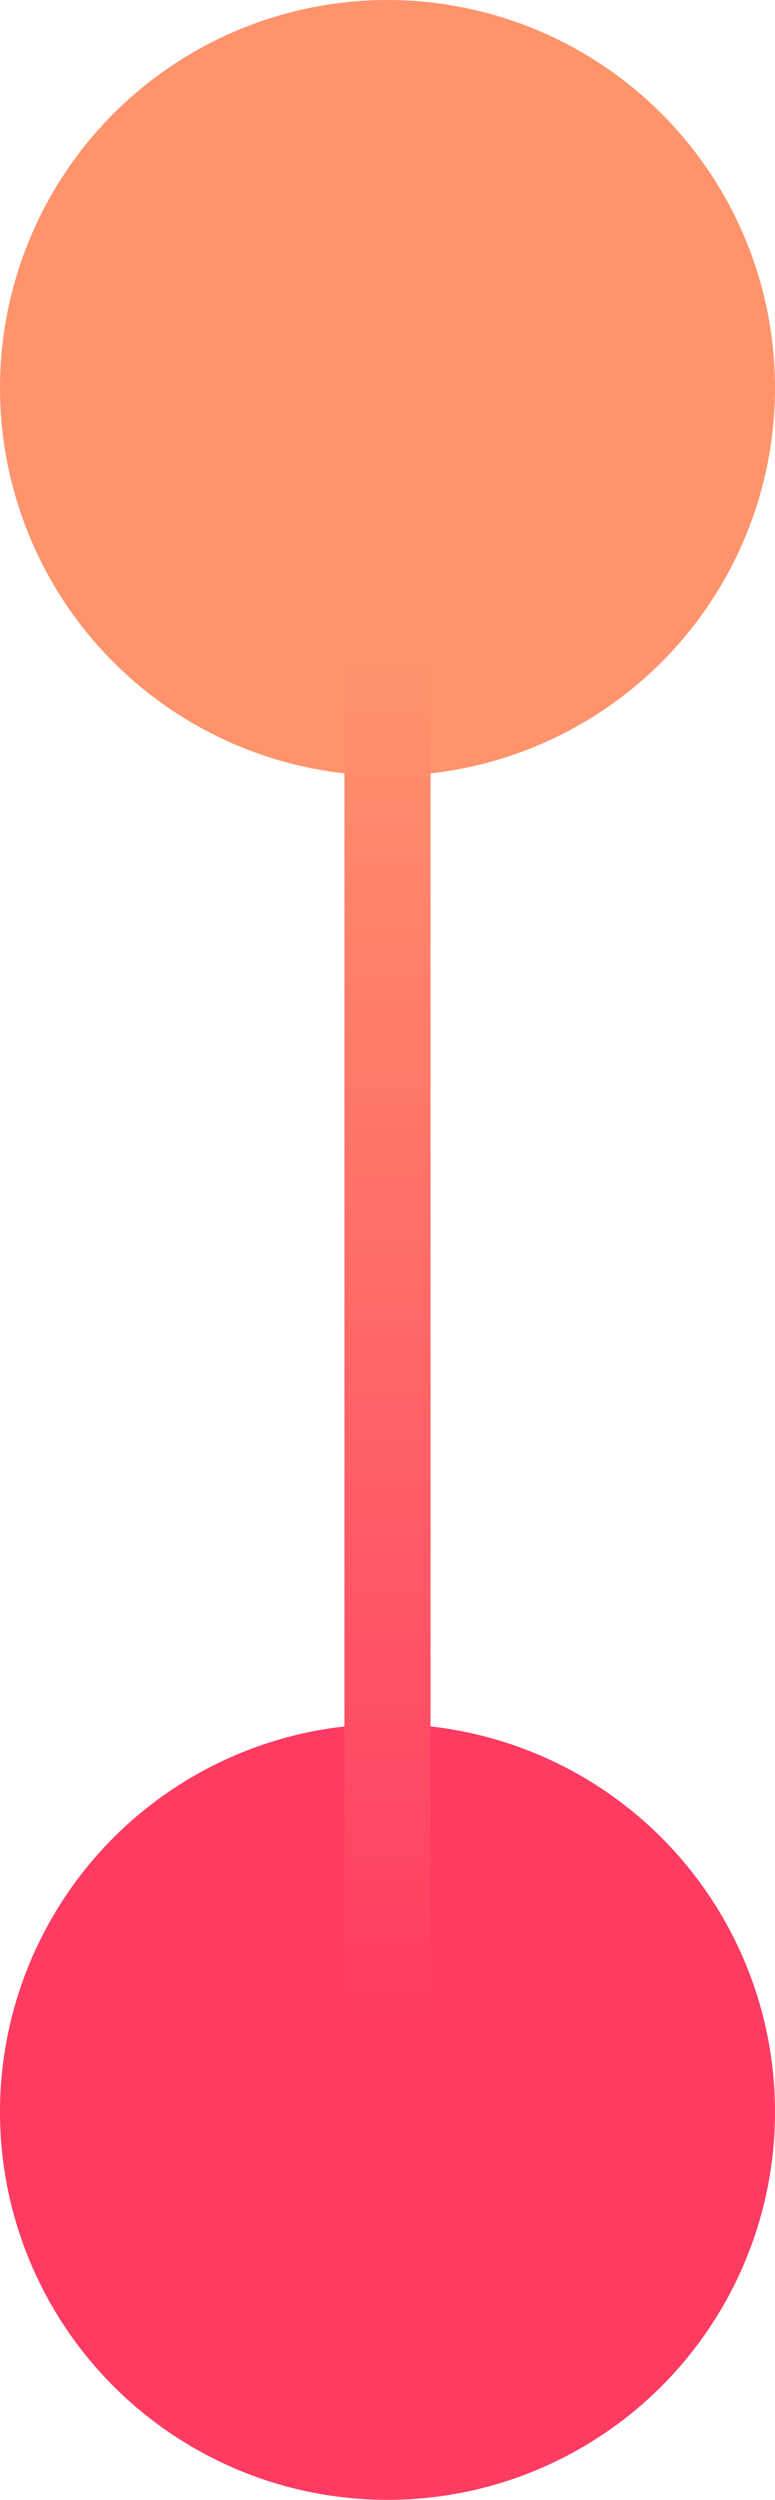
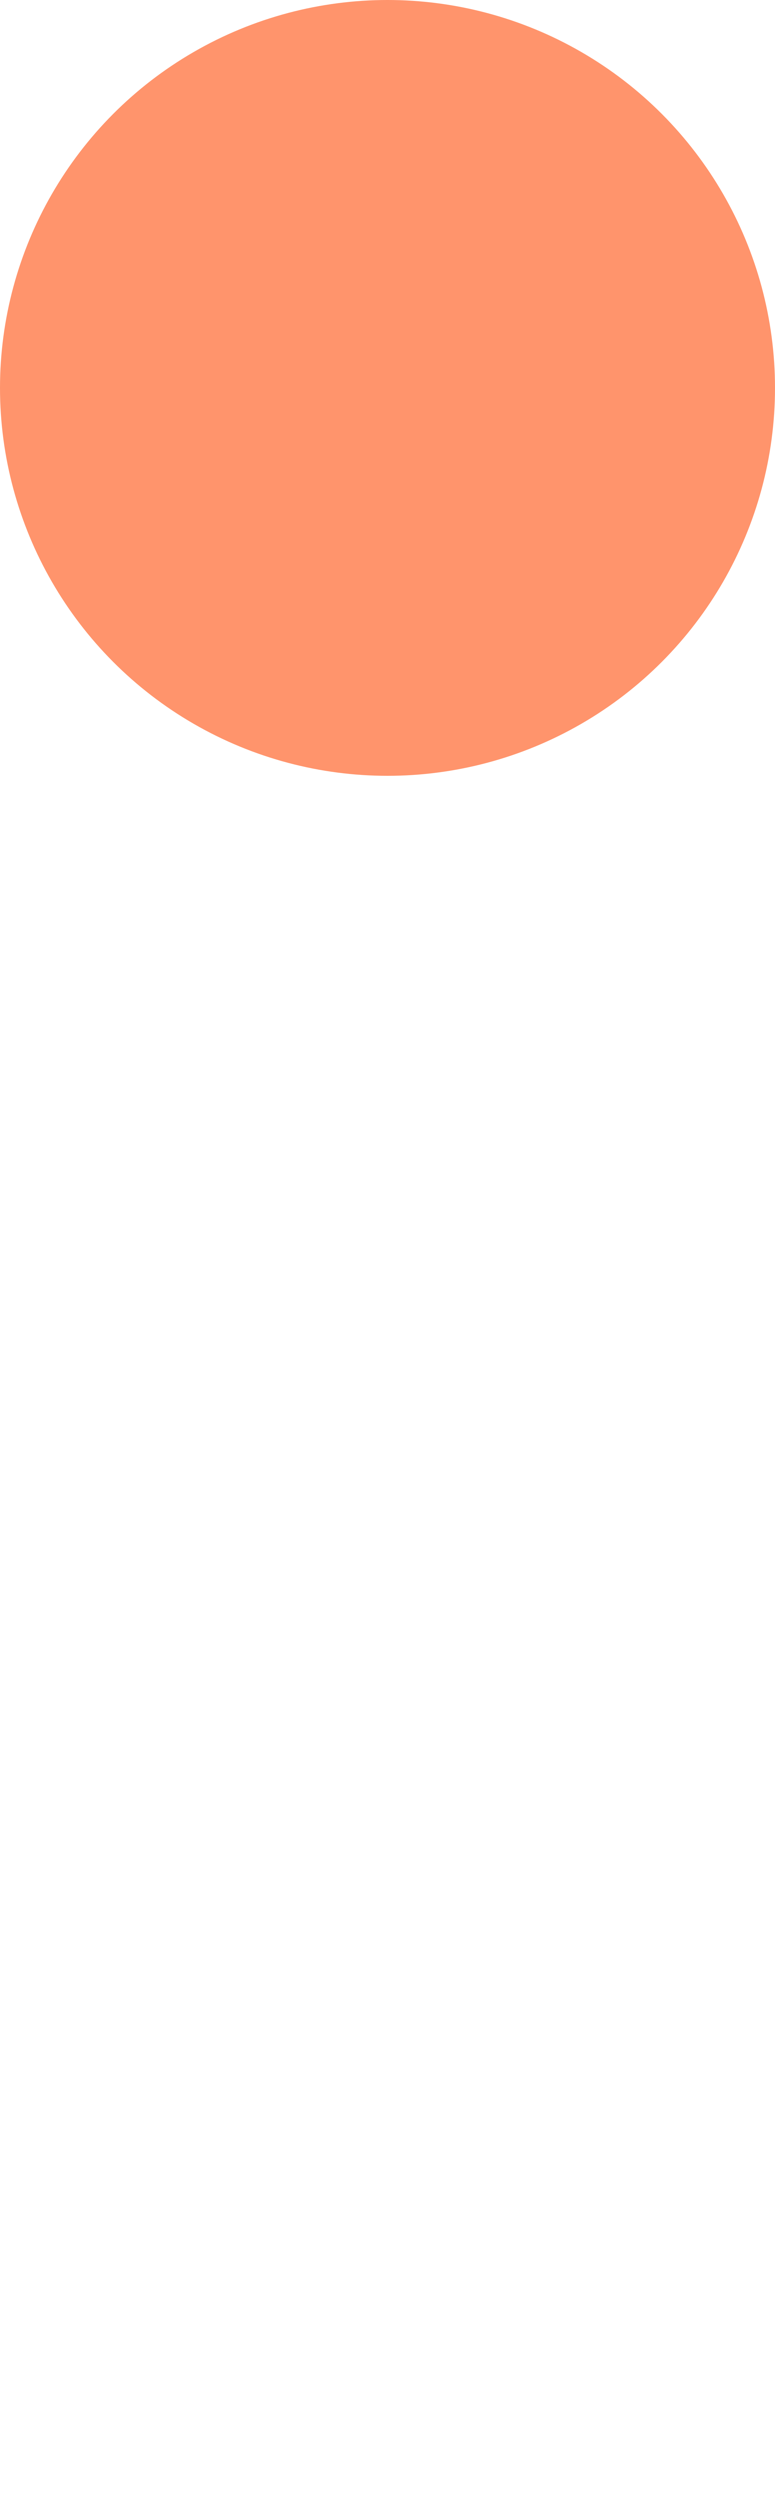
<svg xmlns="http://www.w3.org/2000/svg" width="9" height="29" viewBox="0 0 9 29" fill="none">
  <circle cx="4.5" cy="4.5" r="4.5" fill="#FF946C" />
-   <circle cx="4.5" cy="24.5" r="4.5" fill="#FF3B62" />
-   <line x1="4.5" y1="4" x2="4.5" y2="25" stroke="url(#paint0_linear)" />
  <defs>
    <linearGradient id="paint0_linear" x1="3" y1="7.5" x2="3" y2="23.5" gradientUnits="userSpaceOnUse">
      <stop stop-color="#FF946C" />
      <stop offset="1" stop-color="#FF3B62" />
    </linearGradient>
  </defs>
</svg>